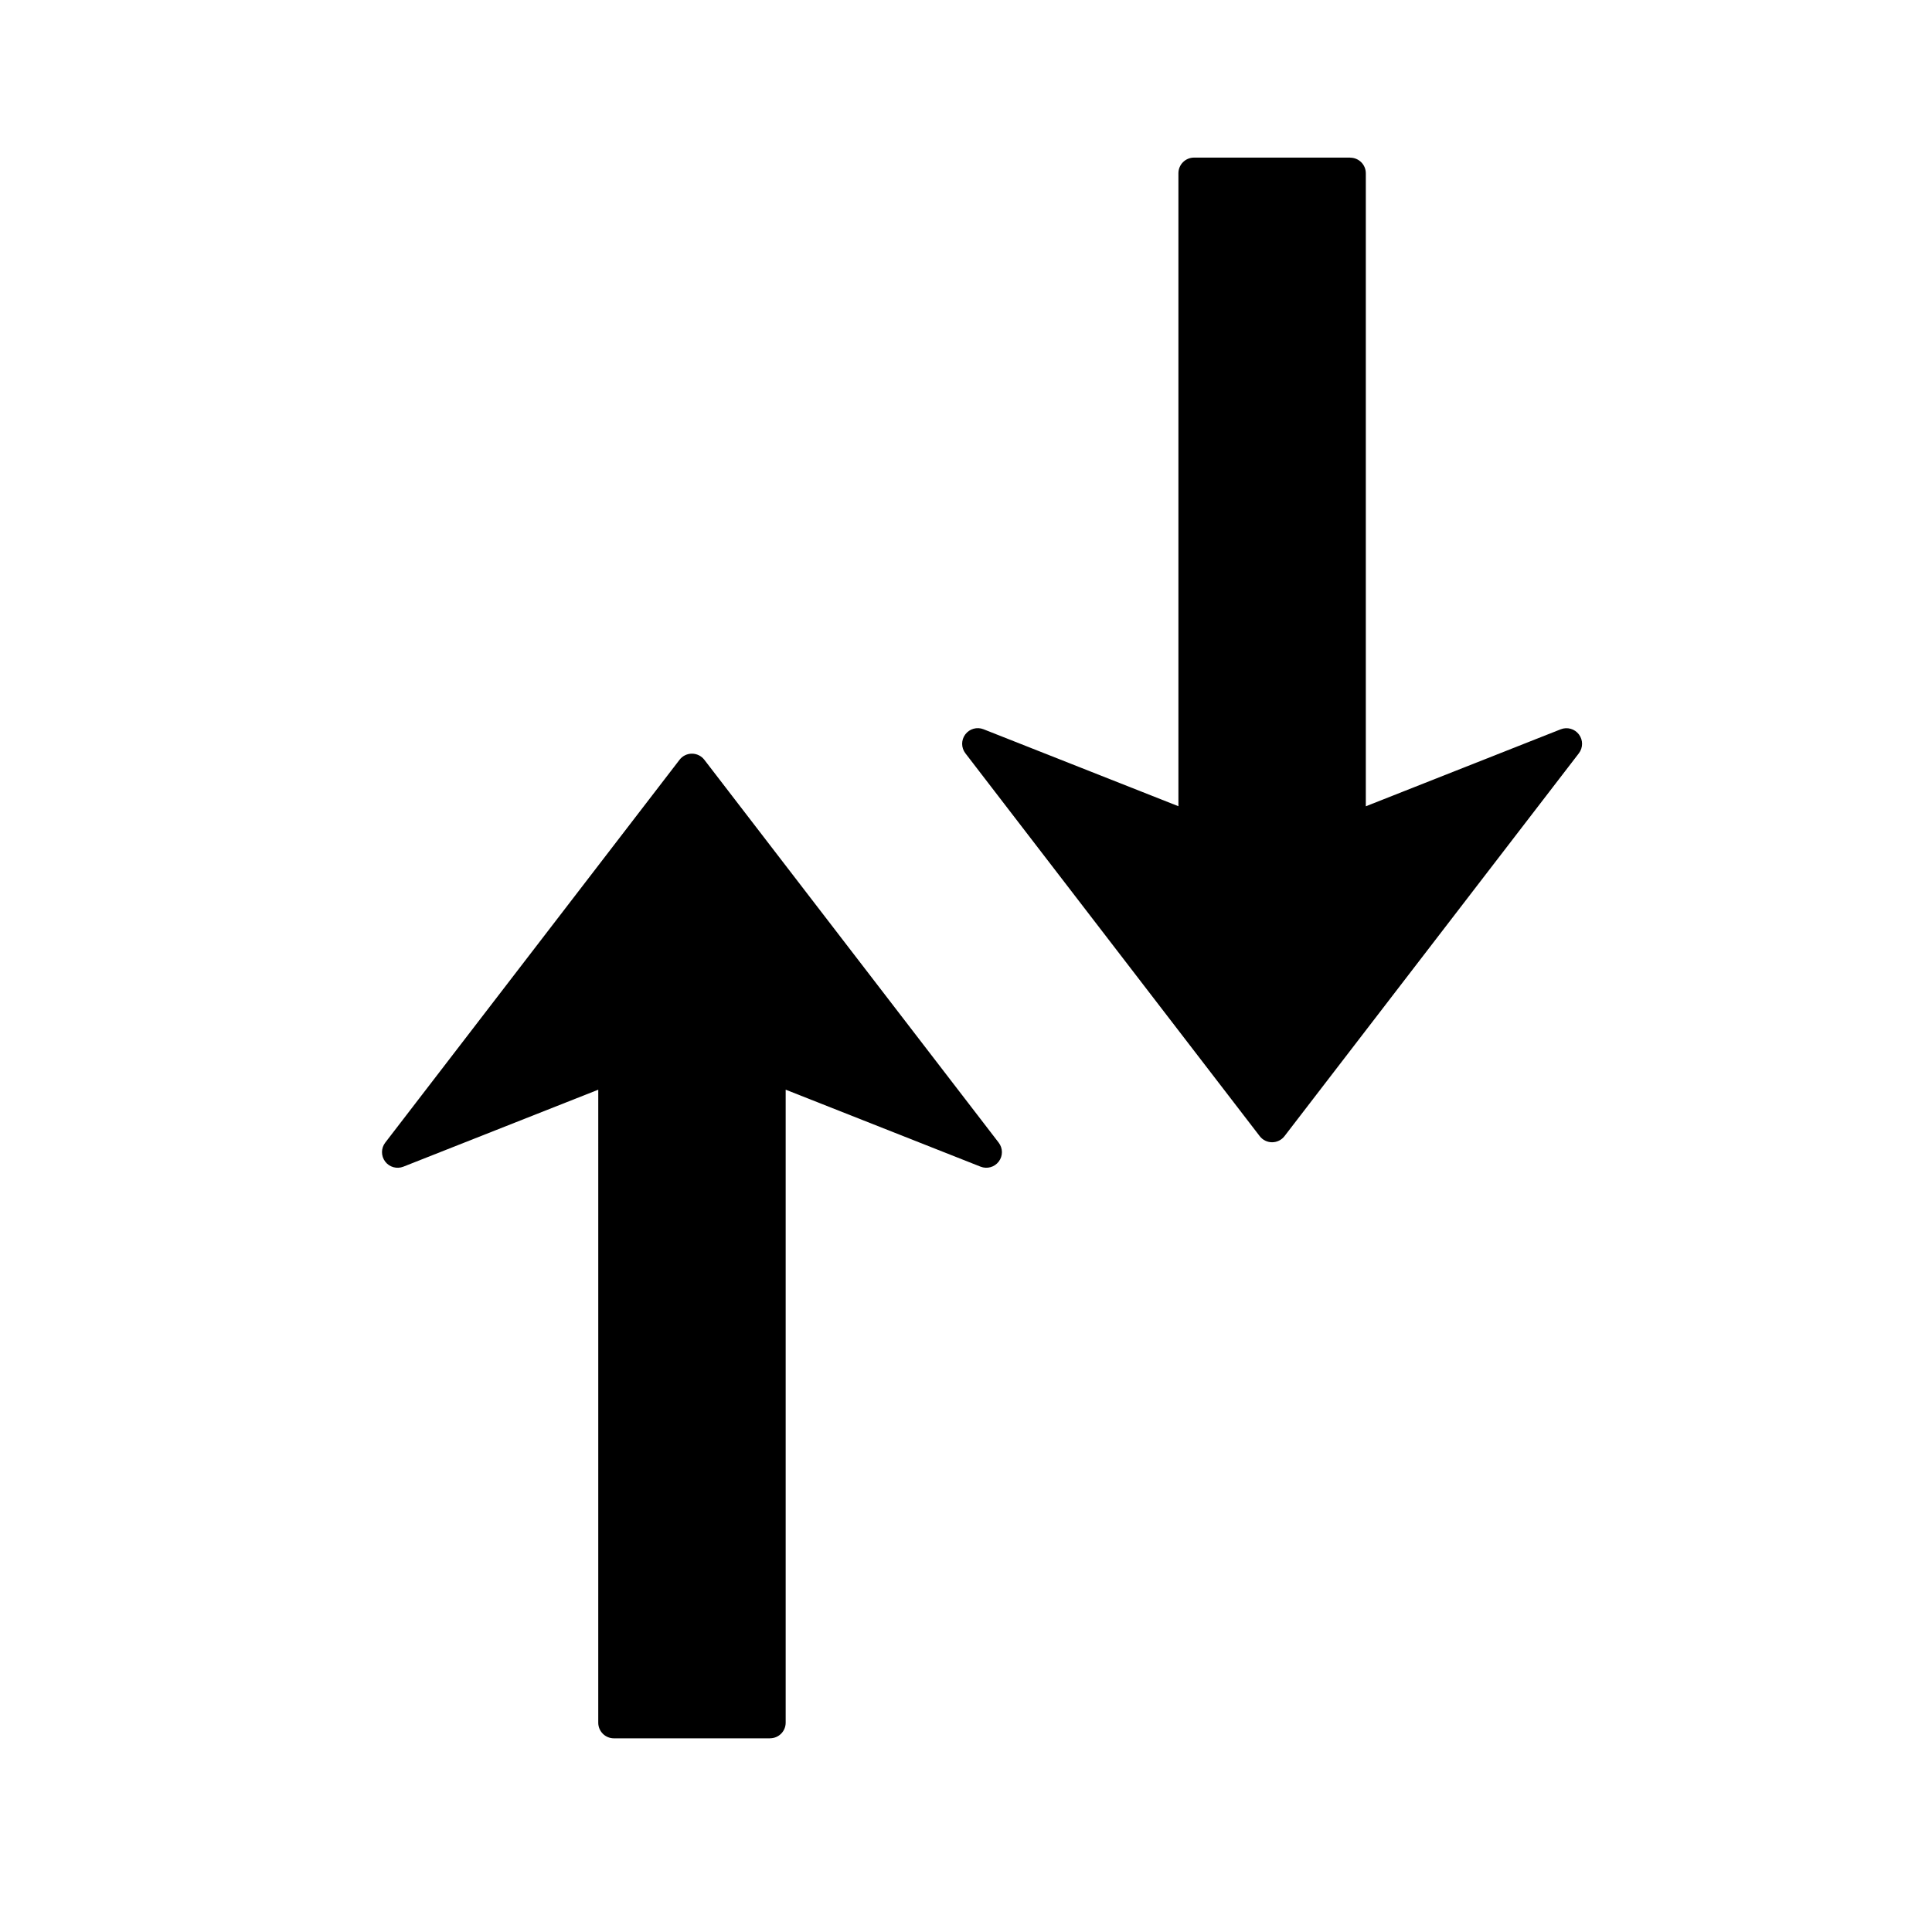
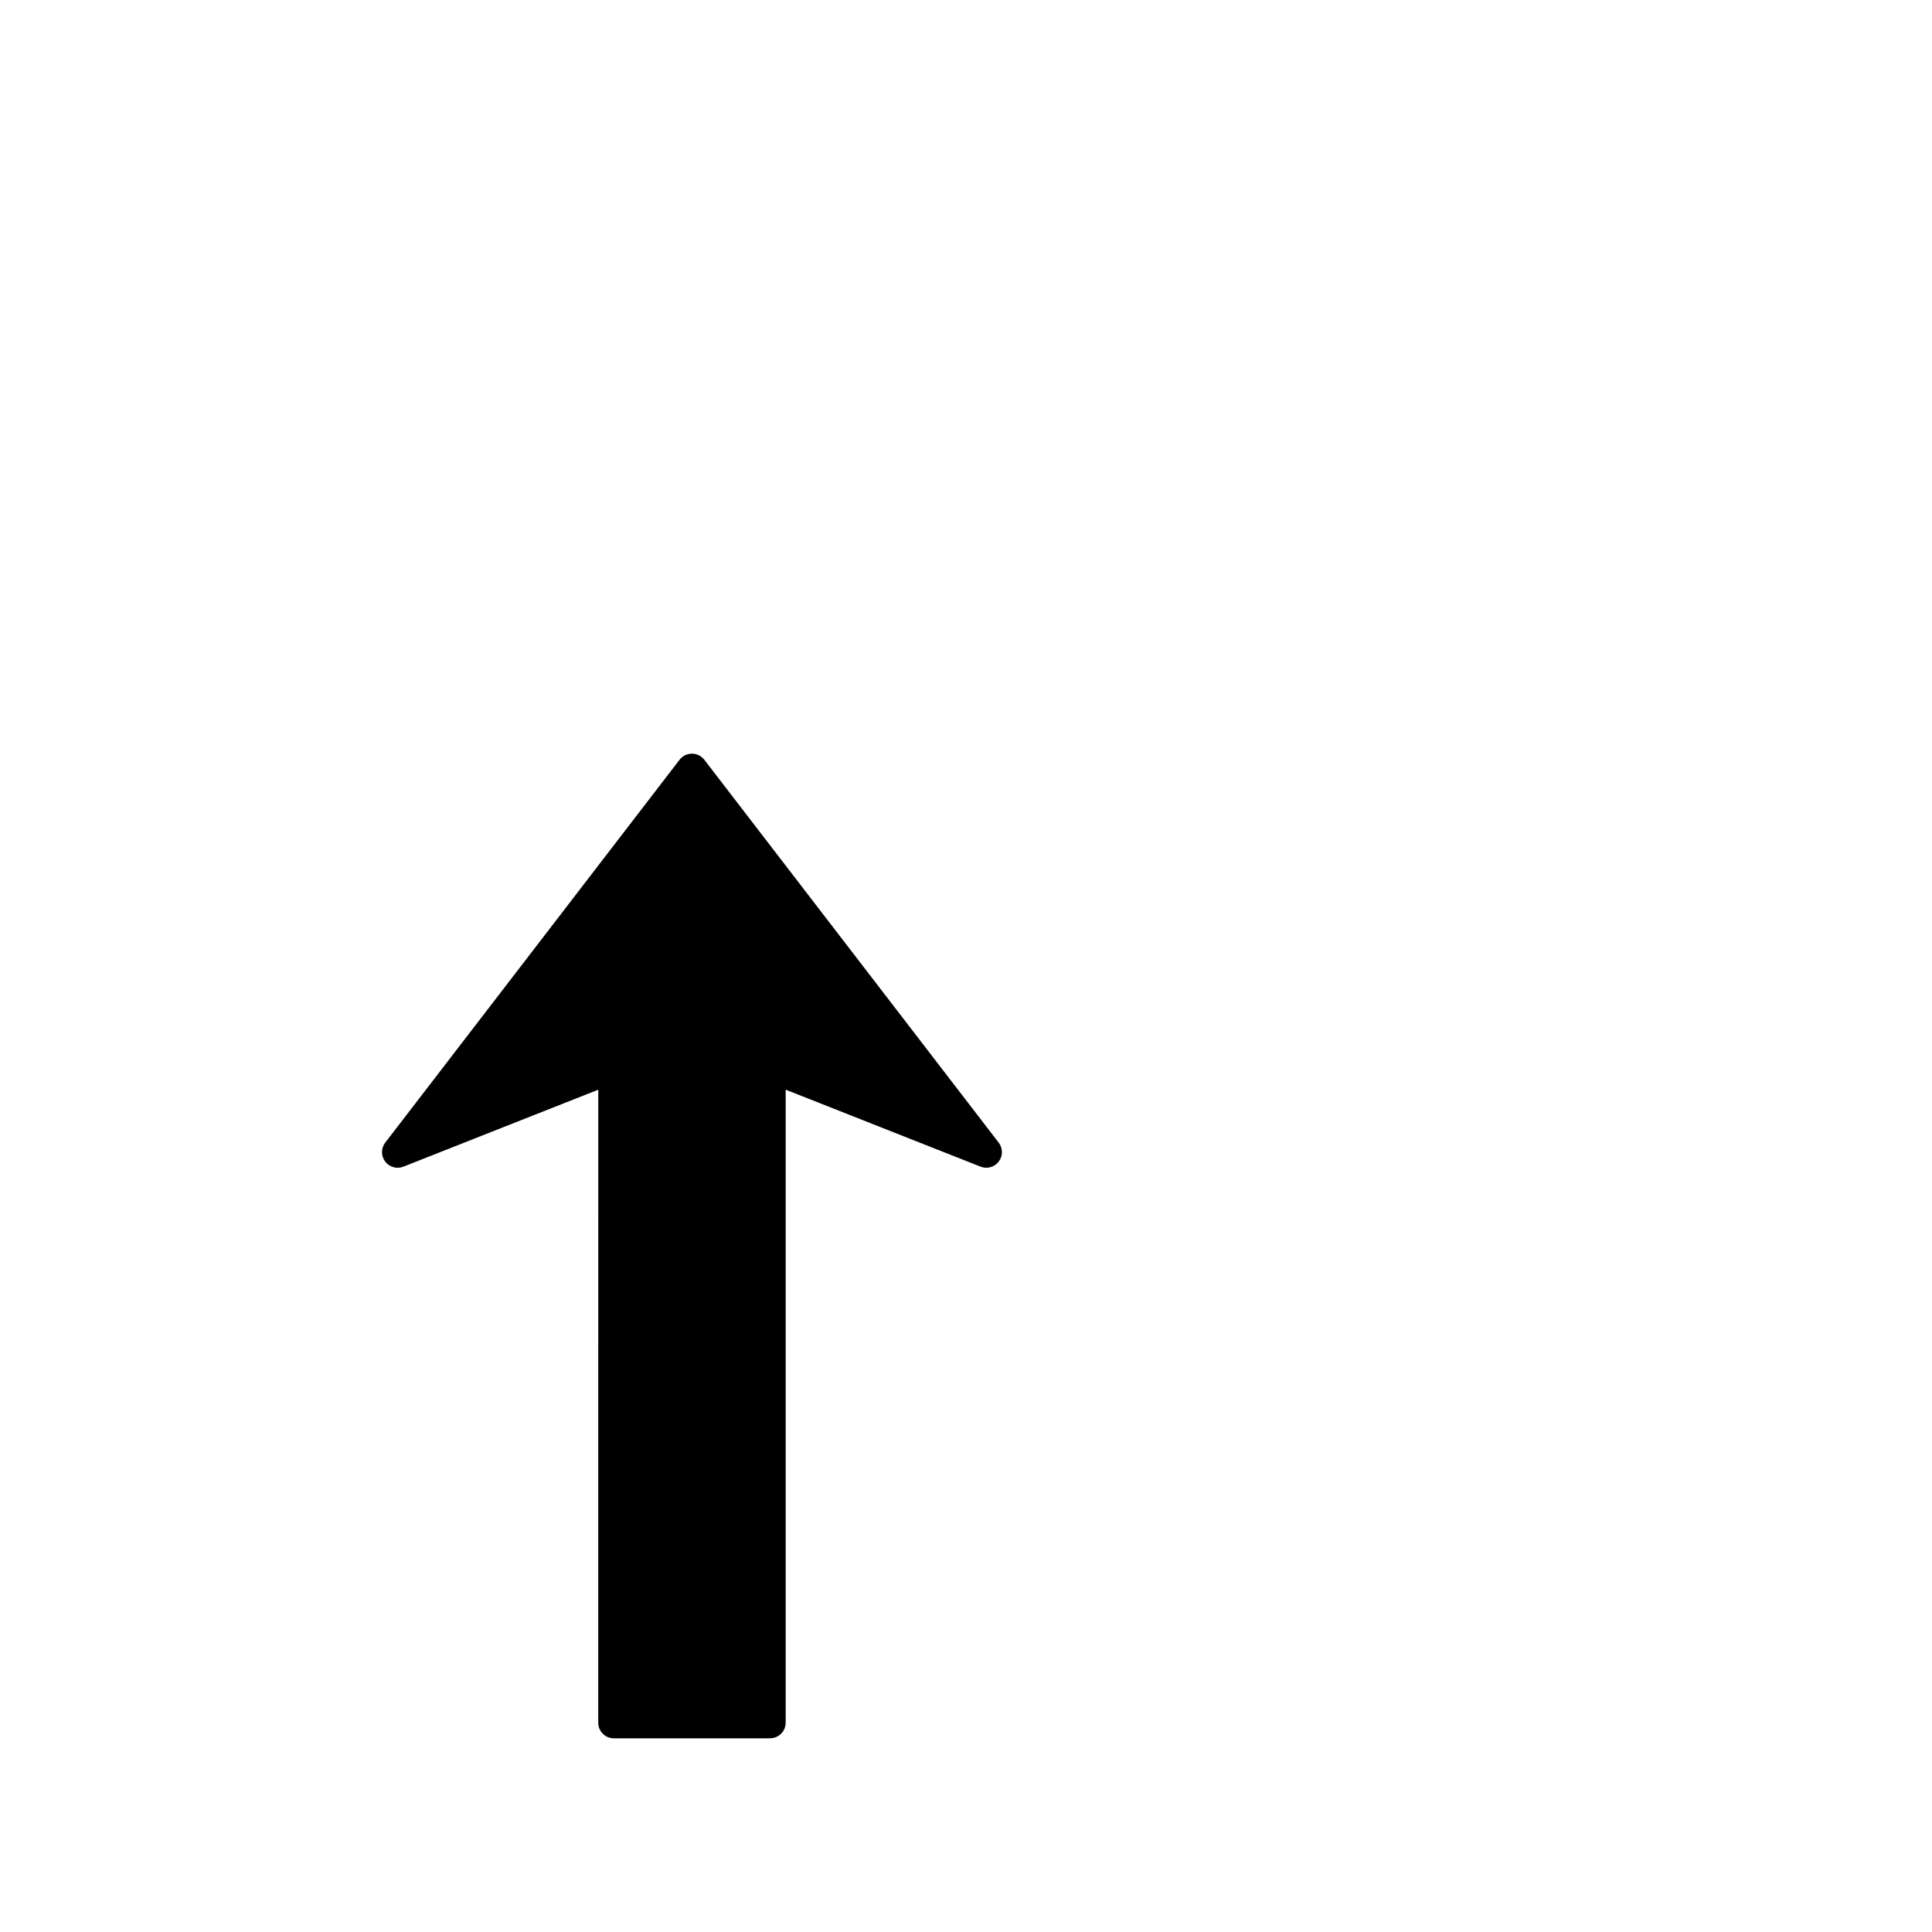
<svg xmlns="http://www.w3.org/2000/svg" fill="#000000" width="800px" height="800px" version="1.1" viewBox="144 144 512 512">
  <g>
-     <path d="m501.82 185.77-41.387-0.004c-2.289 0.004-4.137 1.852-4.141 4.141v167.75l-51.652-20.398c-1.73-0.68-3.707-0.129-4.824 1.359-1.121 1.484-1.117 3.539 0.023 5.016l78 101.46c0.781 1.02 1.996 1.617 3.281 1.617 1.289 0 2.5-0.598 3.285-1.617l78-101.45c0.57-0.742 0.859-1.633 0.859-2.523 0-0.879-0.277-1.754-0.836-2.492-1.117-1.484-3.098-2.039-4.824-1.355l-51.648 20.402v-167.75c0-2.289-1.852-4.137-4.137-4.137z" />
    <path d="m348.07 604.67-41.387 0.004c-2.289-0.004-4.137-1.852-4.141-4.141l0.004-167.75-51.652 20.398c-1.73 0.68-3.707 0.129-4.824-1.359-1.121-1.484-1.117-3.539 0.023-5.016l77.996-101.46c0.781-1.02 1.996-1.617 3.281-1.617 1.289 0 2.5 0.598 3.285 1.617l78.004 101.46c0.57 0.742 0.859 1.633 0.859 2.523 0 0.879-0.277 1.754-0.836 2.492-1.117 1.484-3.098 2.039-4.824 1.355l-51.648-20.402v167.75c0 2.289-1.852 4.137-4.137 4.137z" />
  </g>
</svg>